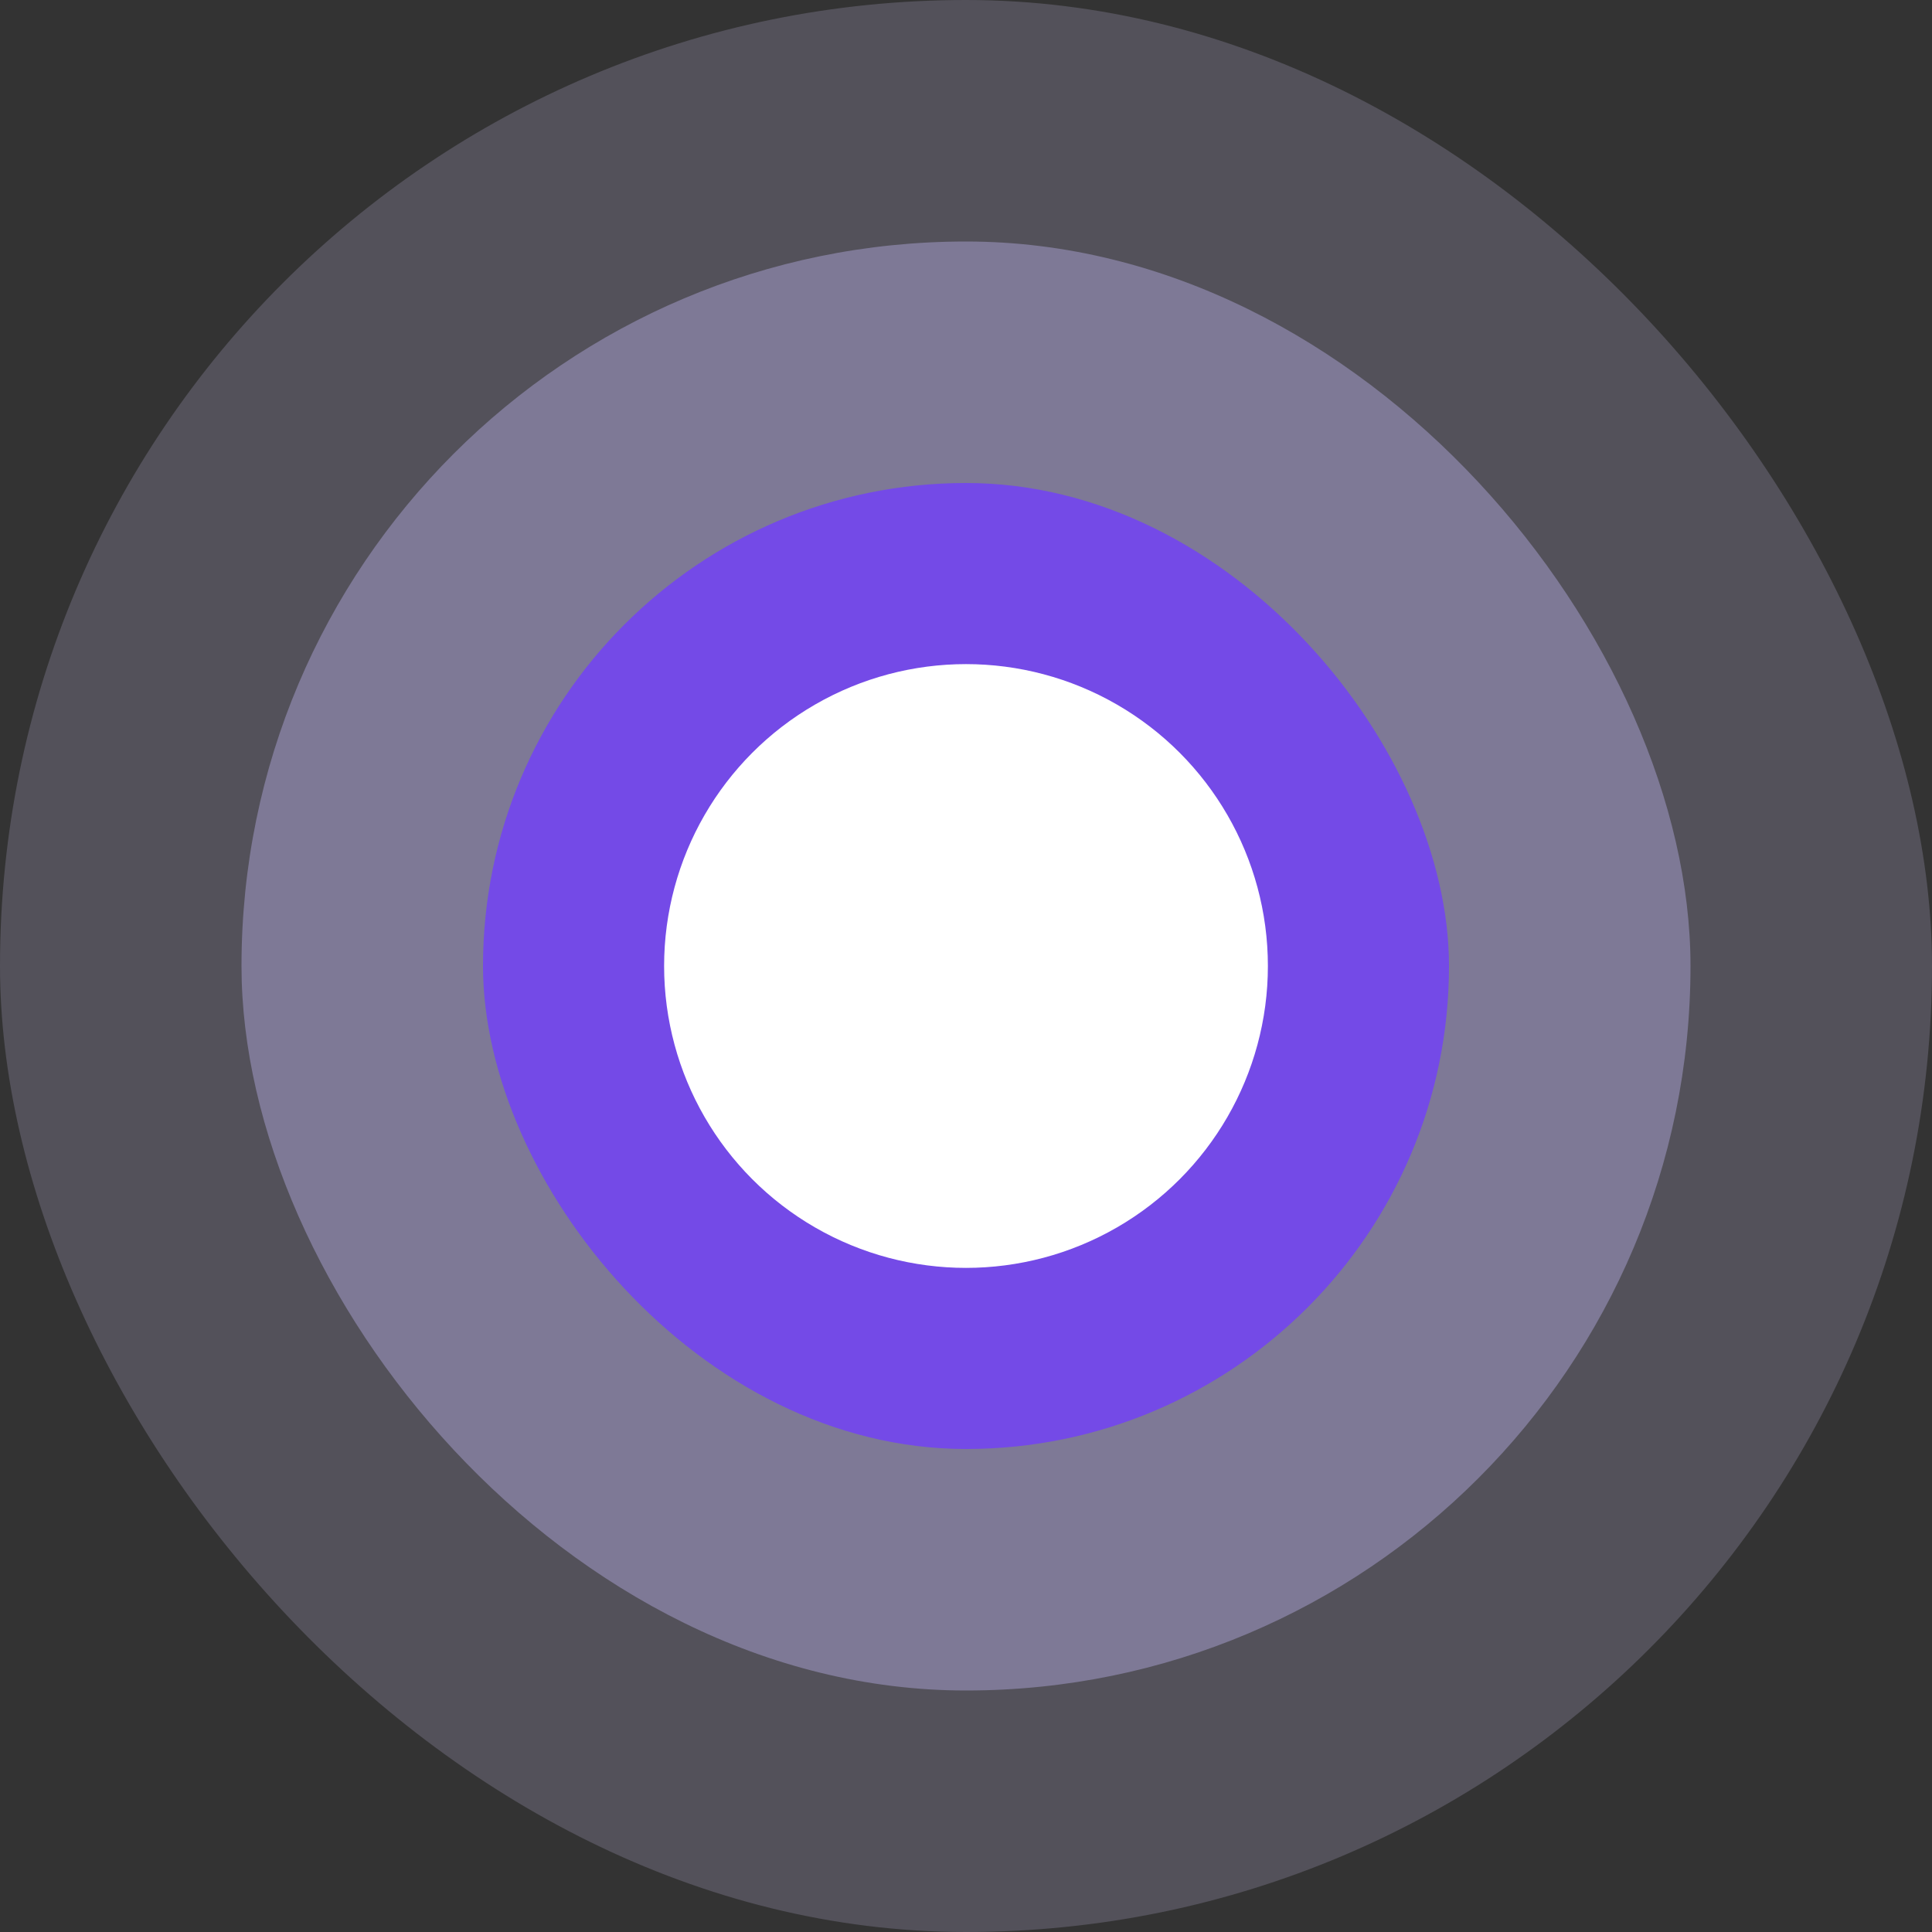
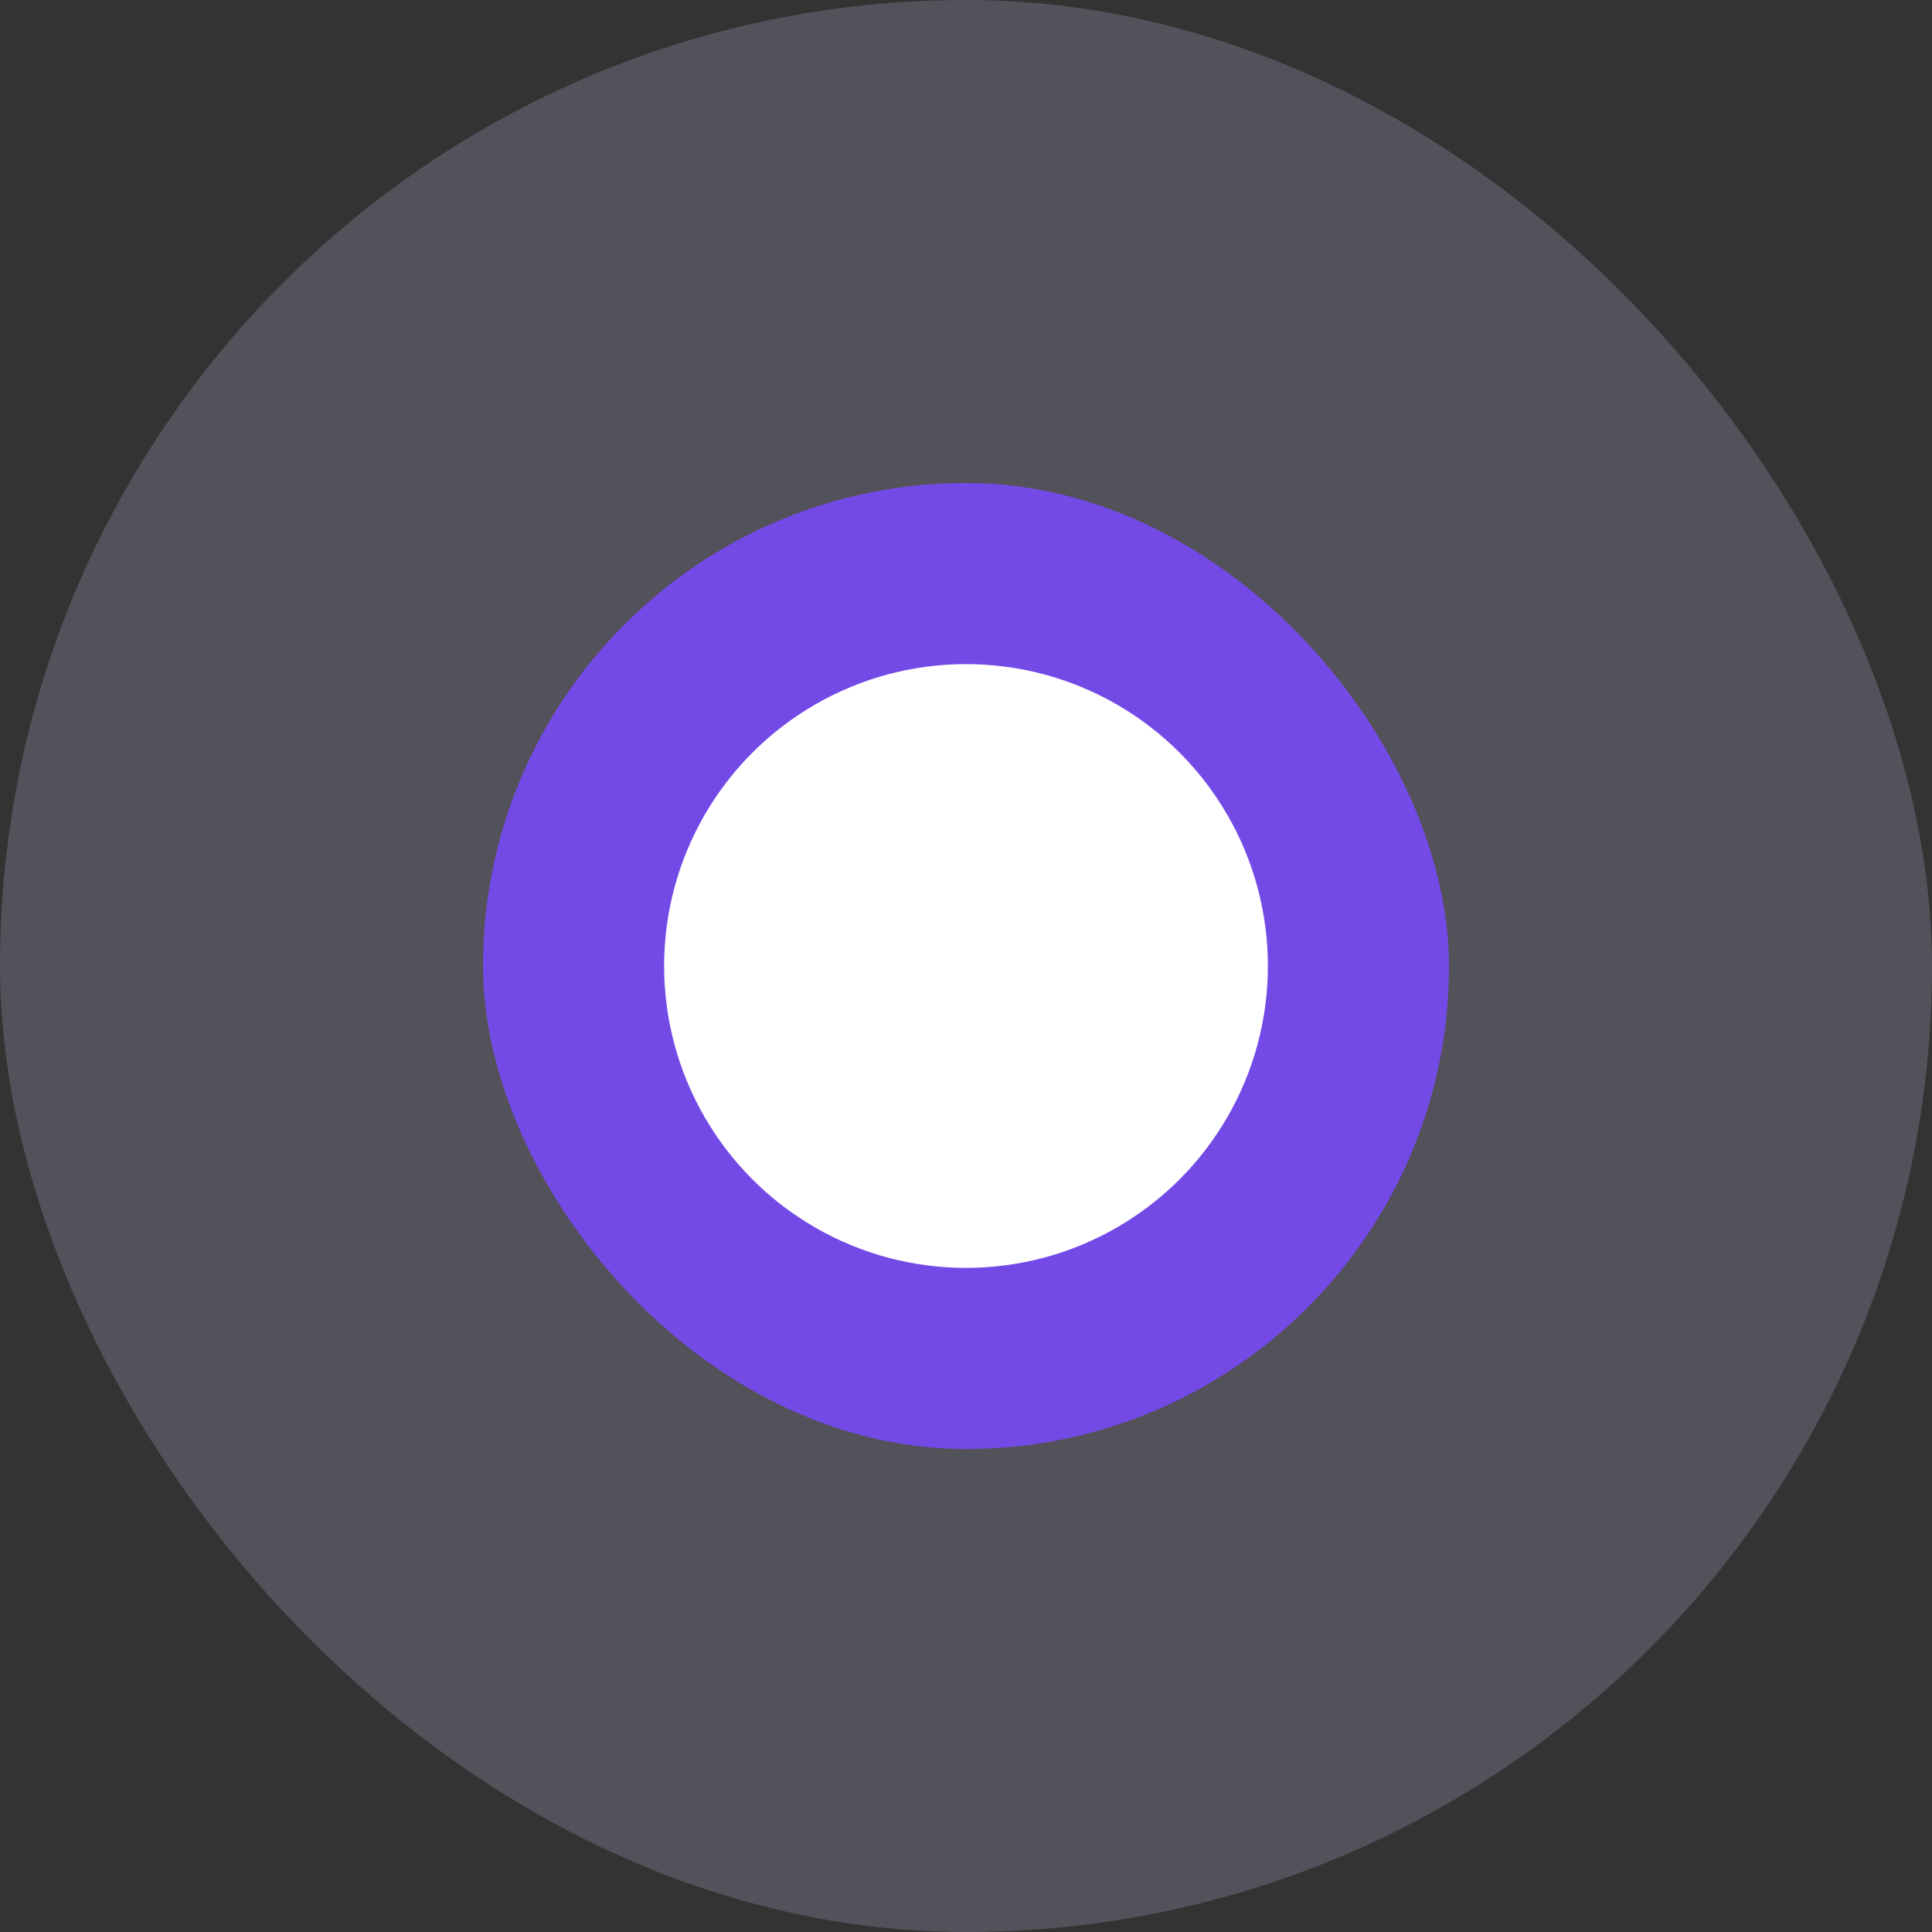
<svg xmlns="http://www.w3.org/2000/svg" fill="none" height="100%" overflow="visible" preserveAspectRatio="none" style="display: block;" viewBox="0 0 35 35" width="100%">
  <rect x="0" y="0" width="35" height="35" fill="#333333" stroke="none" />
  <g id="Frame 1707481124">
    <rect fill="#D2CBF5" fill-opacity="0.2" height="35" rx="17.5" width="35" />
    <g id="Frame 1707481122">
-       <rect fill="#BFB5F1" fill-opacity="0.4" height="26.25" rx="13.125" width="26.25" x="4.375" y="4.375" />
      <g id="Frame 1707481121">
        <rect fill="#744AE7" height="17.5" rx="8.75" width="17.5" x="8.75" y="8.75" />
        <circle cx="17.5" cy="17.5" fill="white" id="Ellipse 2698" r="5.469" />
      </g>
    </g>
  </g>
</svg>